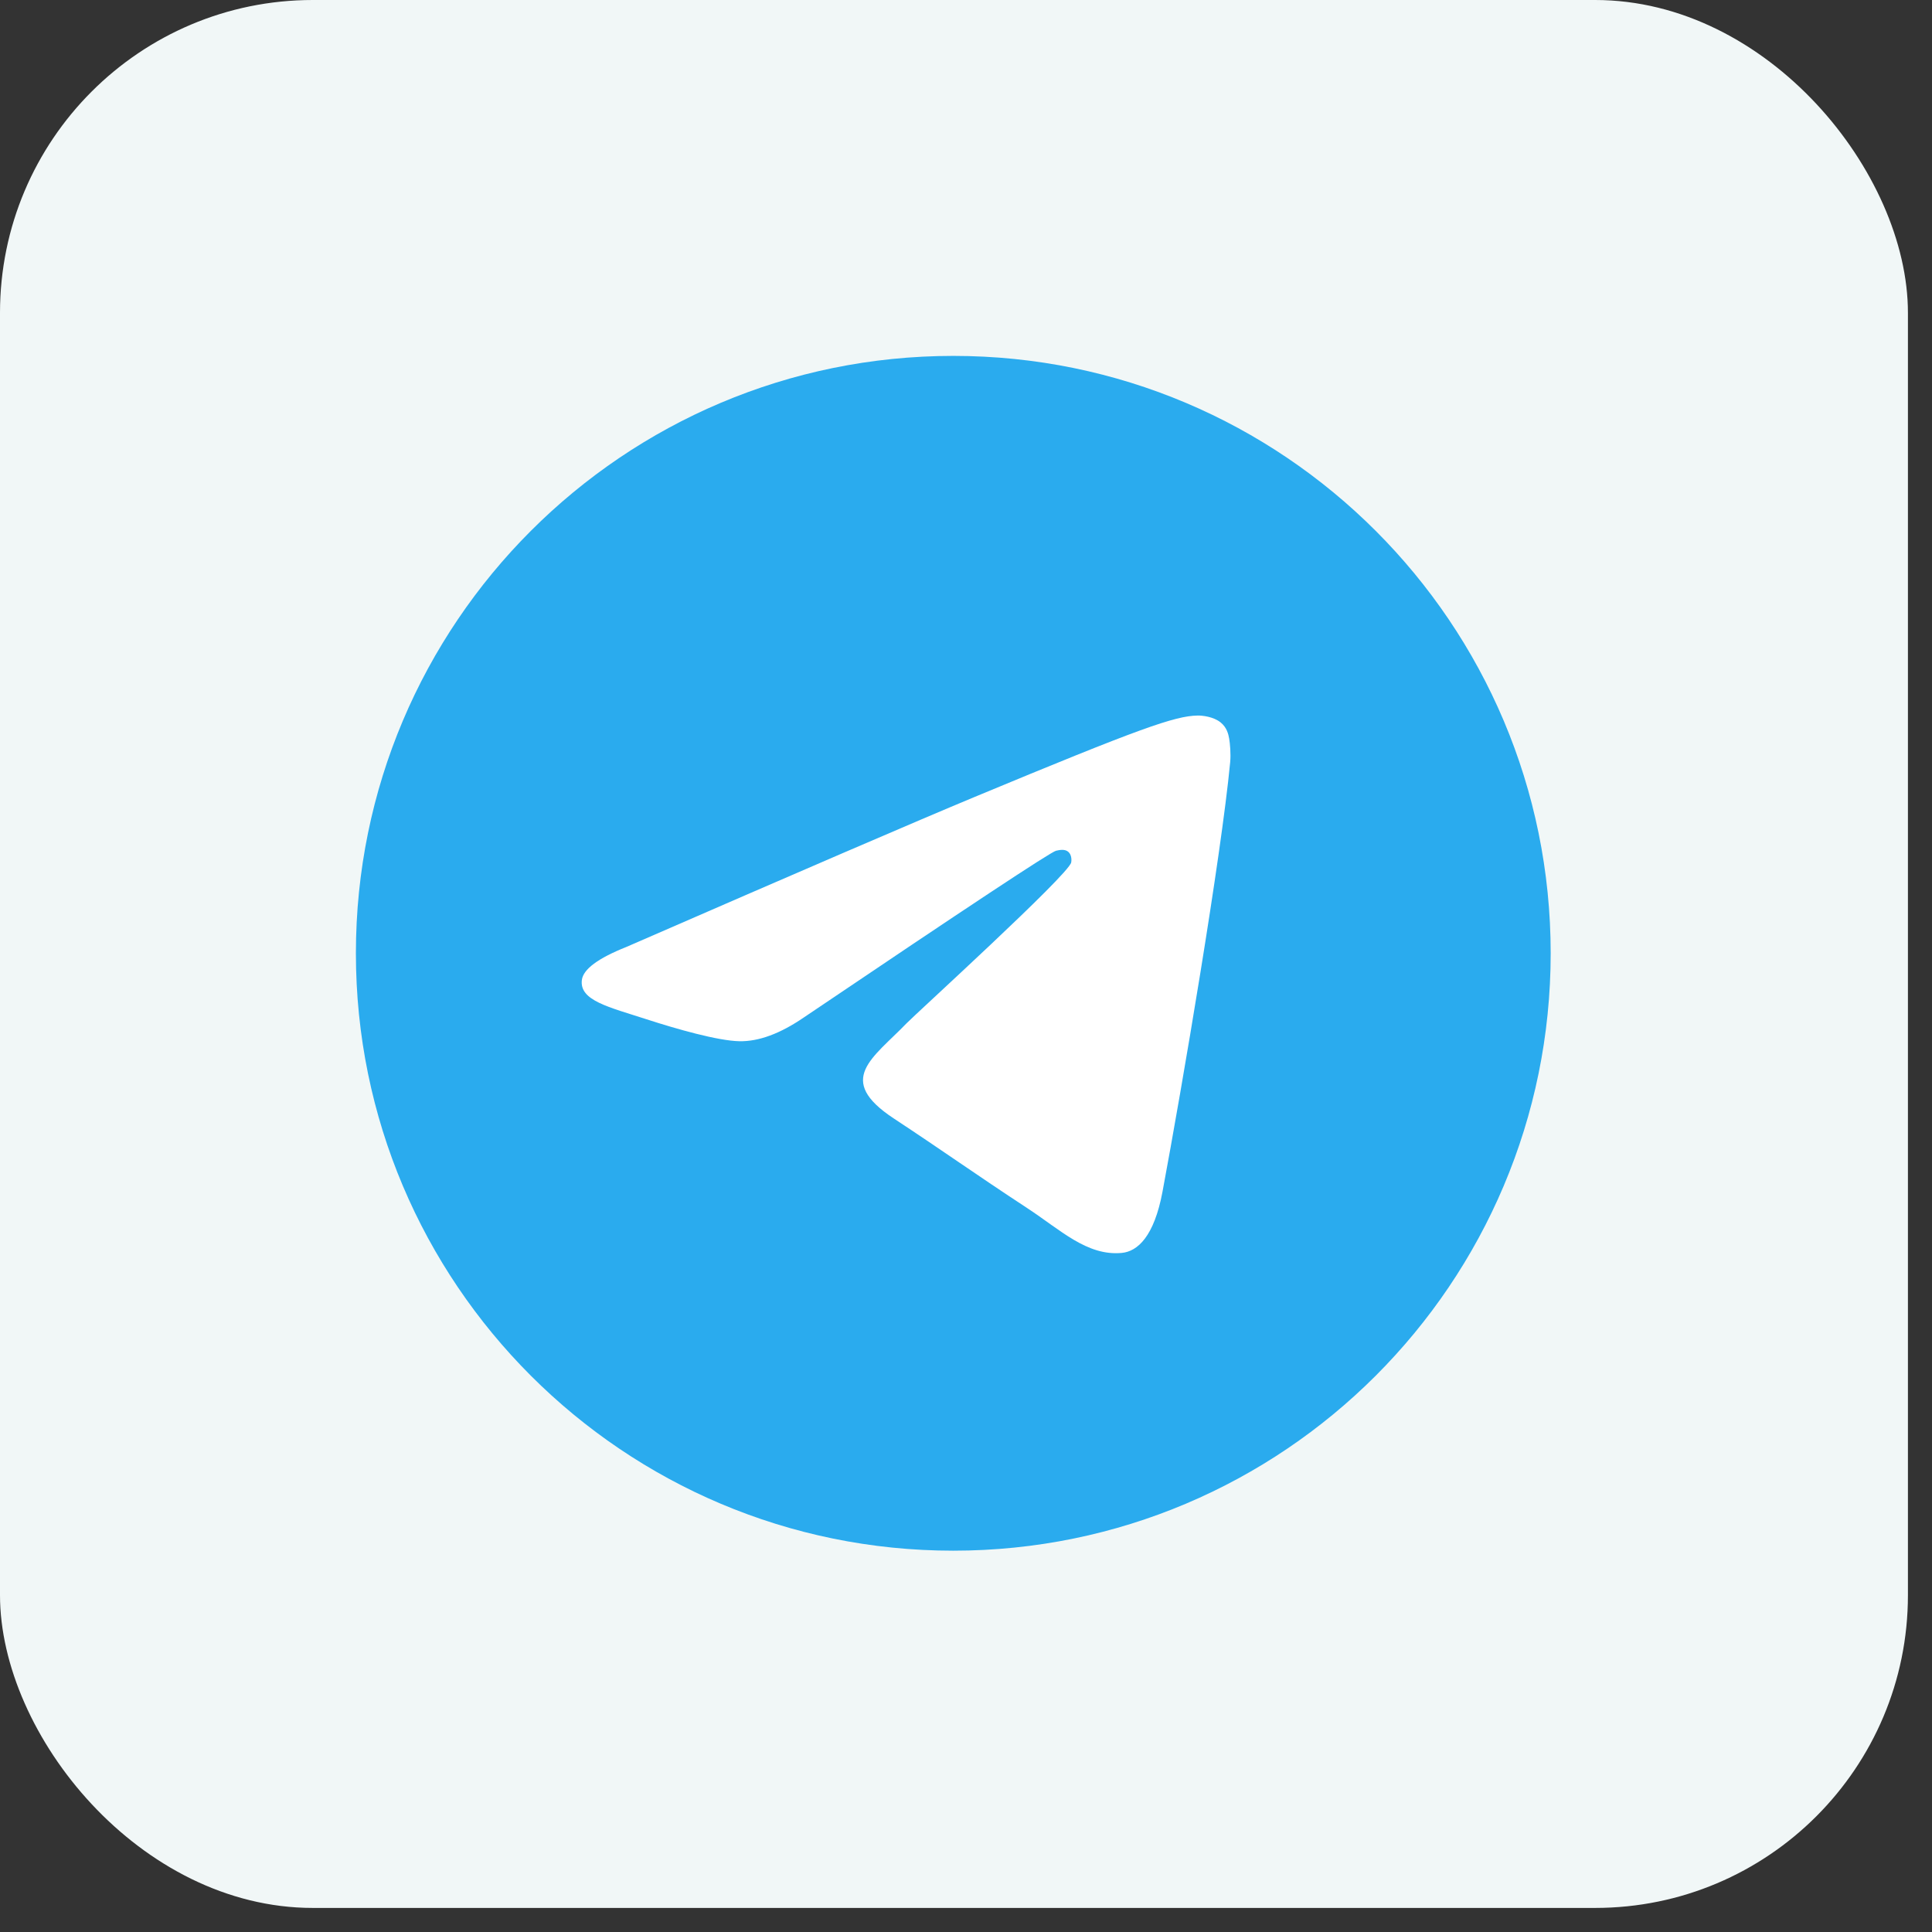
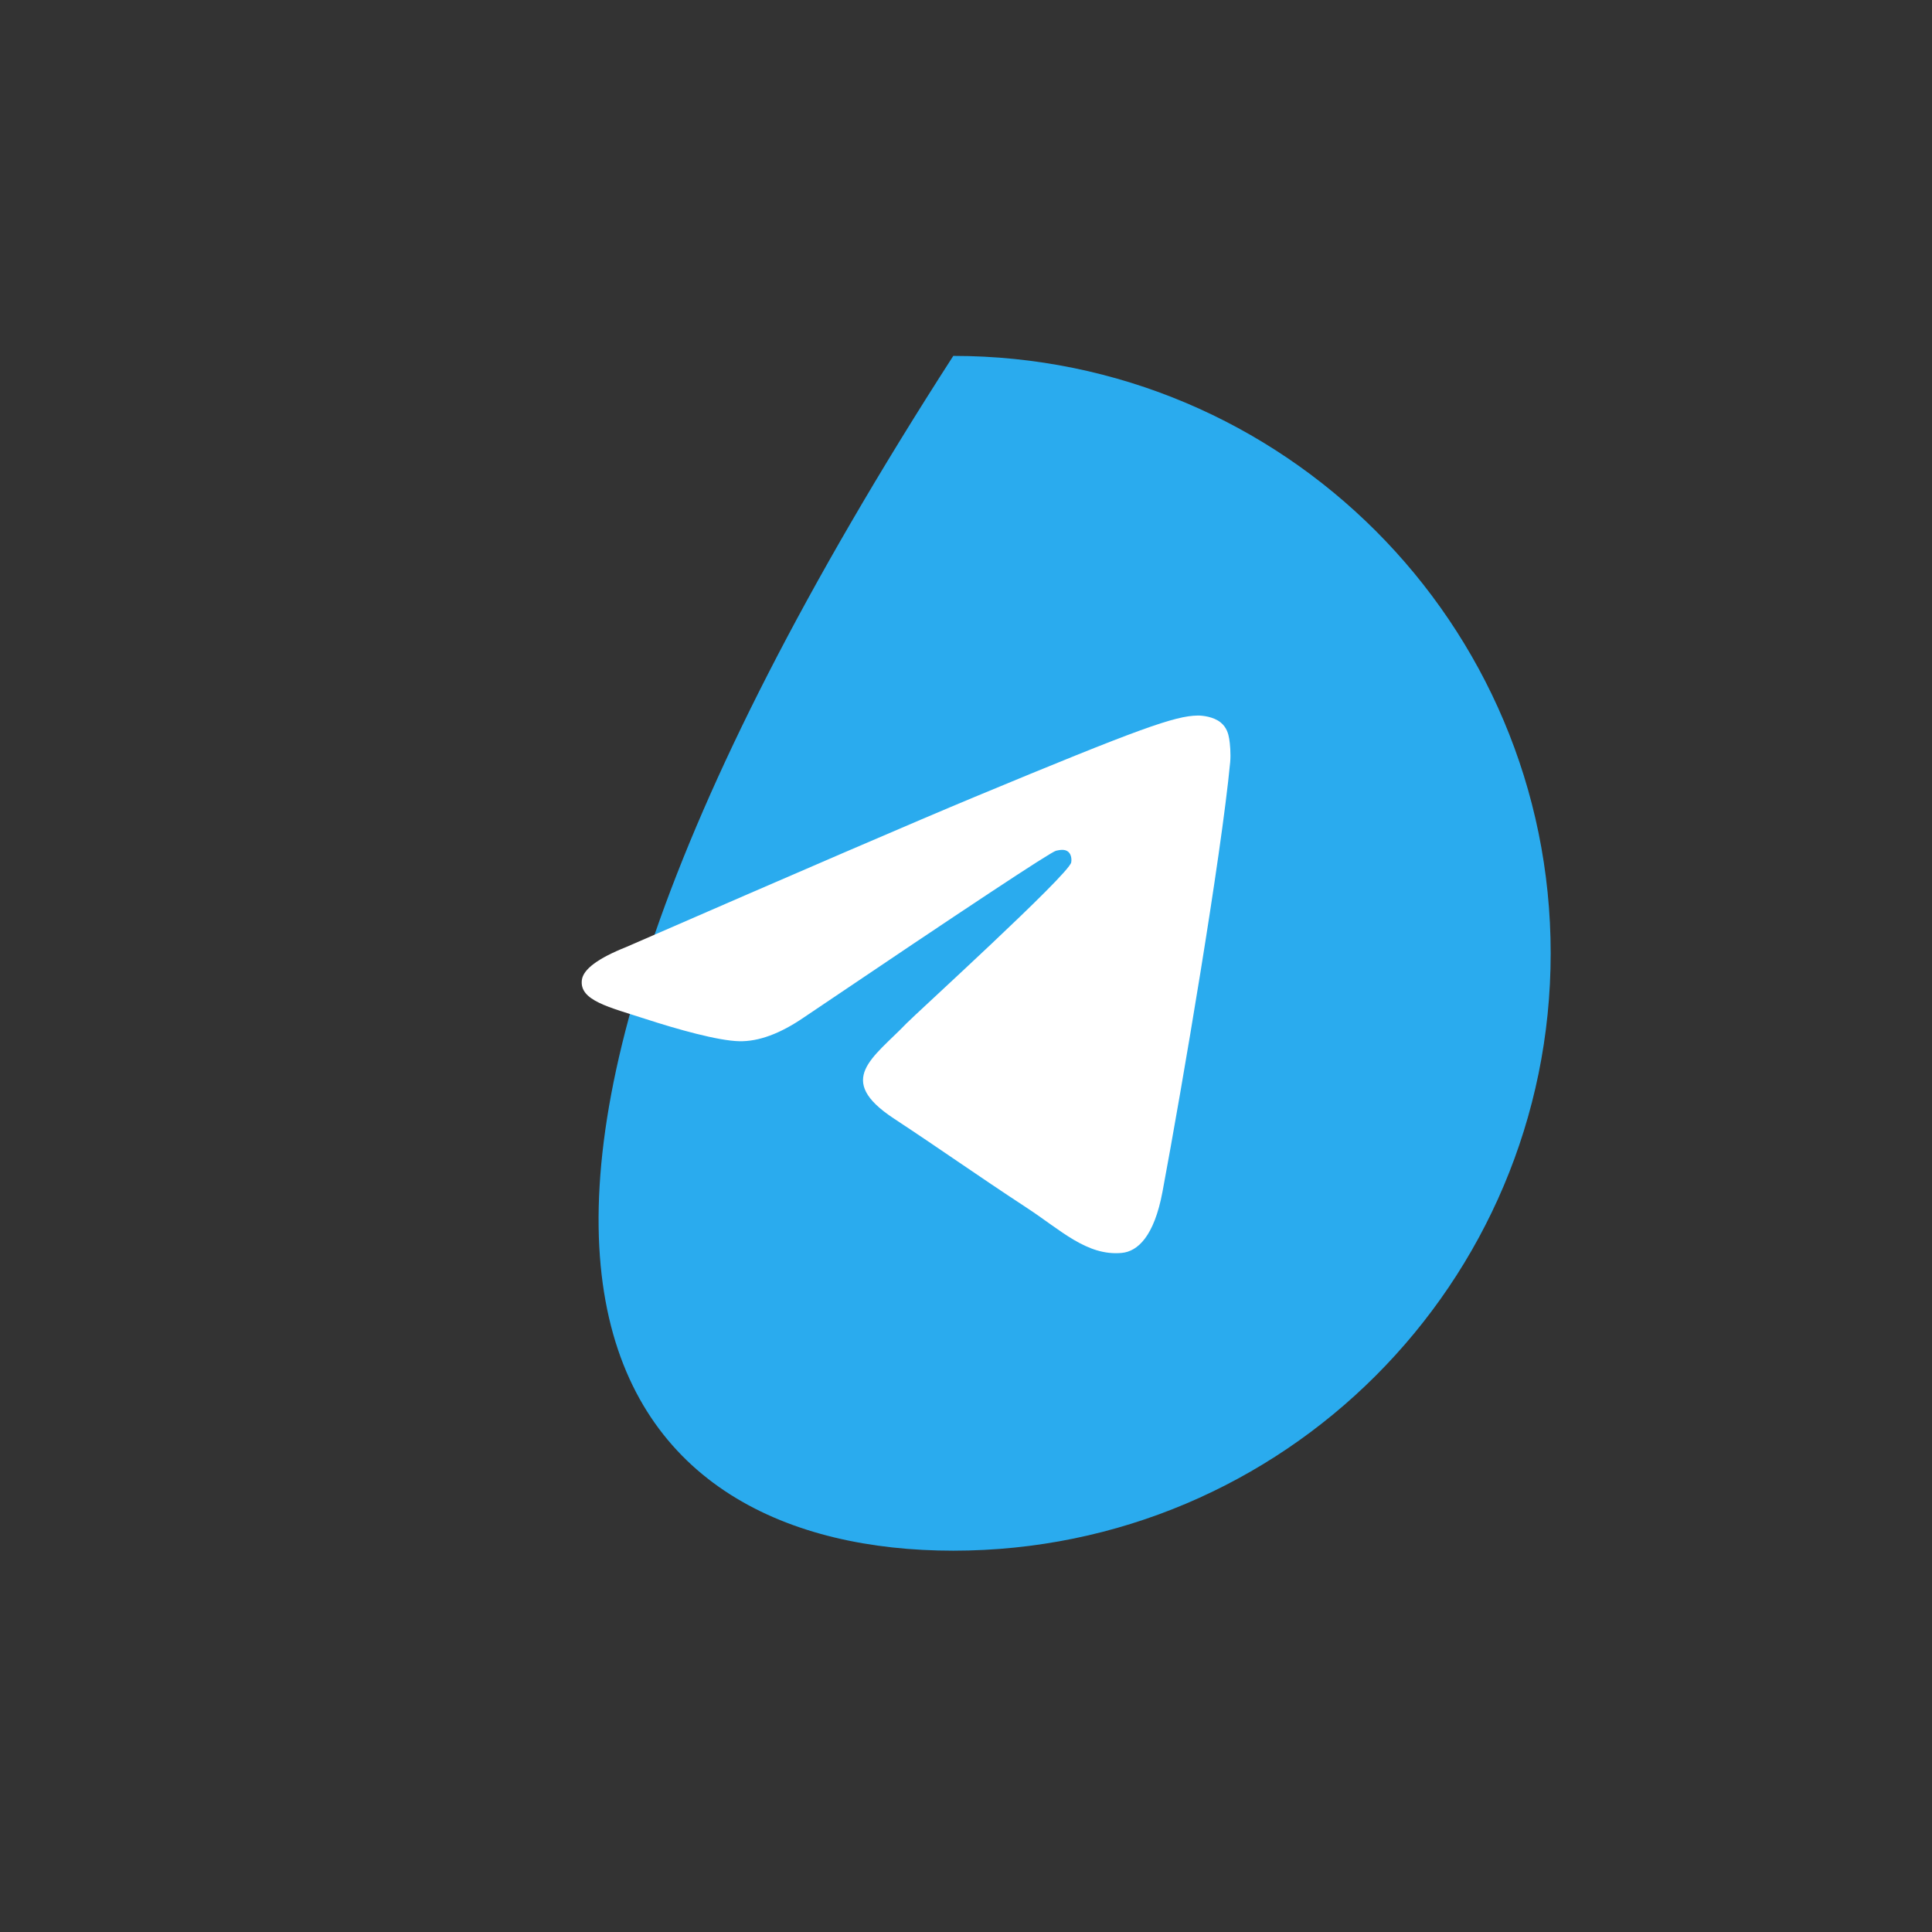
<svg xmlns="http://www.w3.org/2000/svg" width="76" height="76" viewBox="0 0 76 76" fill="none">
  <rect x="0" y="0" width="76" height="76" fill="#333333" stroke="none" />
-   <rect width="75.053" height="75.053" rx="12.304" fill="#F1F7F7" />
  <g clip-path="url(#clip0_82_674)">
-     <path d="M37.5 61C50.479 61 61 50.479 61 37.5C61 24.521 50.479 14 37.5 14C24.521 14 14 24.521 14 37.5C14 50.479 24.521 61 37.5 61Z" fill="url(#paint0_linear_82_674)" />
+     <path d="M37.5 61C50.479 61 61 50.479 61 37.5C61 24.521 50.479 14 37.5 14C14 50.479 24.521 61 37.5 61Z" fill="url(#paint0_linear_82_674)" />
    <path fill-rule="evenodd" clip-rule="evenodd" d="M24.637 37.252C31.488 34.268 36.056 32.3 38.342 31.349C44.868 28.635 46.224 28.163 47.108 28.148C47.303 28.144 47.737 28.192 48.019 28.421C48.257 28.614 48.322 28.874 48.353 29.057C48.385 29.24 48.423 29.657 48.392 29.982C48.039 33.698 46.508 42.716 45.73 46.878C45.401 48.639 44.752 49.229 44.124 49.287C42.759 49.413 41.723 48.385 40.401 47.519C38.333 46.163 37.164 45.319 35.157 43.996C32.837 42.467 34.341 41.627 35.663 40.253C36.009 39.894 42.022 34.425 42.138 33.928C42.153 33.866 42.166 33.635 42.029 33.513C41.892 33.391 41.689 33.433 41.542 33.466C41.335 33.513 38.031 35.697 31.63 40.018C30.692 40.662 29.843 40.975 29.081 40.959C28.242 40.941 26.628 40.484 25.428 40.094C23.957 39.616 22.787 39.363 22.889 38.551C22.942 38.128 23.525 37.695 24.637 37.252Z" fill="white" />
  </g>
  <defs>
    <linearGradient id="paint0_linear_82_674" x1="2364" y1="14" x2="2364" y2="4679.14" gradientUnits="userSpaceOnUse">
      <stop stop-color="#2AABEE" />
      <stop offset="1" stop-color="#229ED9" />
    </linearGradient>
    <clipPath id="clip0_82_674">
      <rect width="47" height="47" fill="white" transform="translate(14 14)" />
    </clipPath>
  </defs>
</svg>